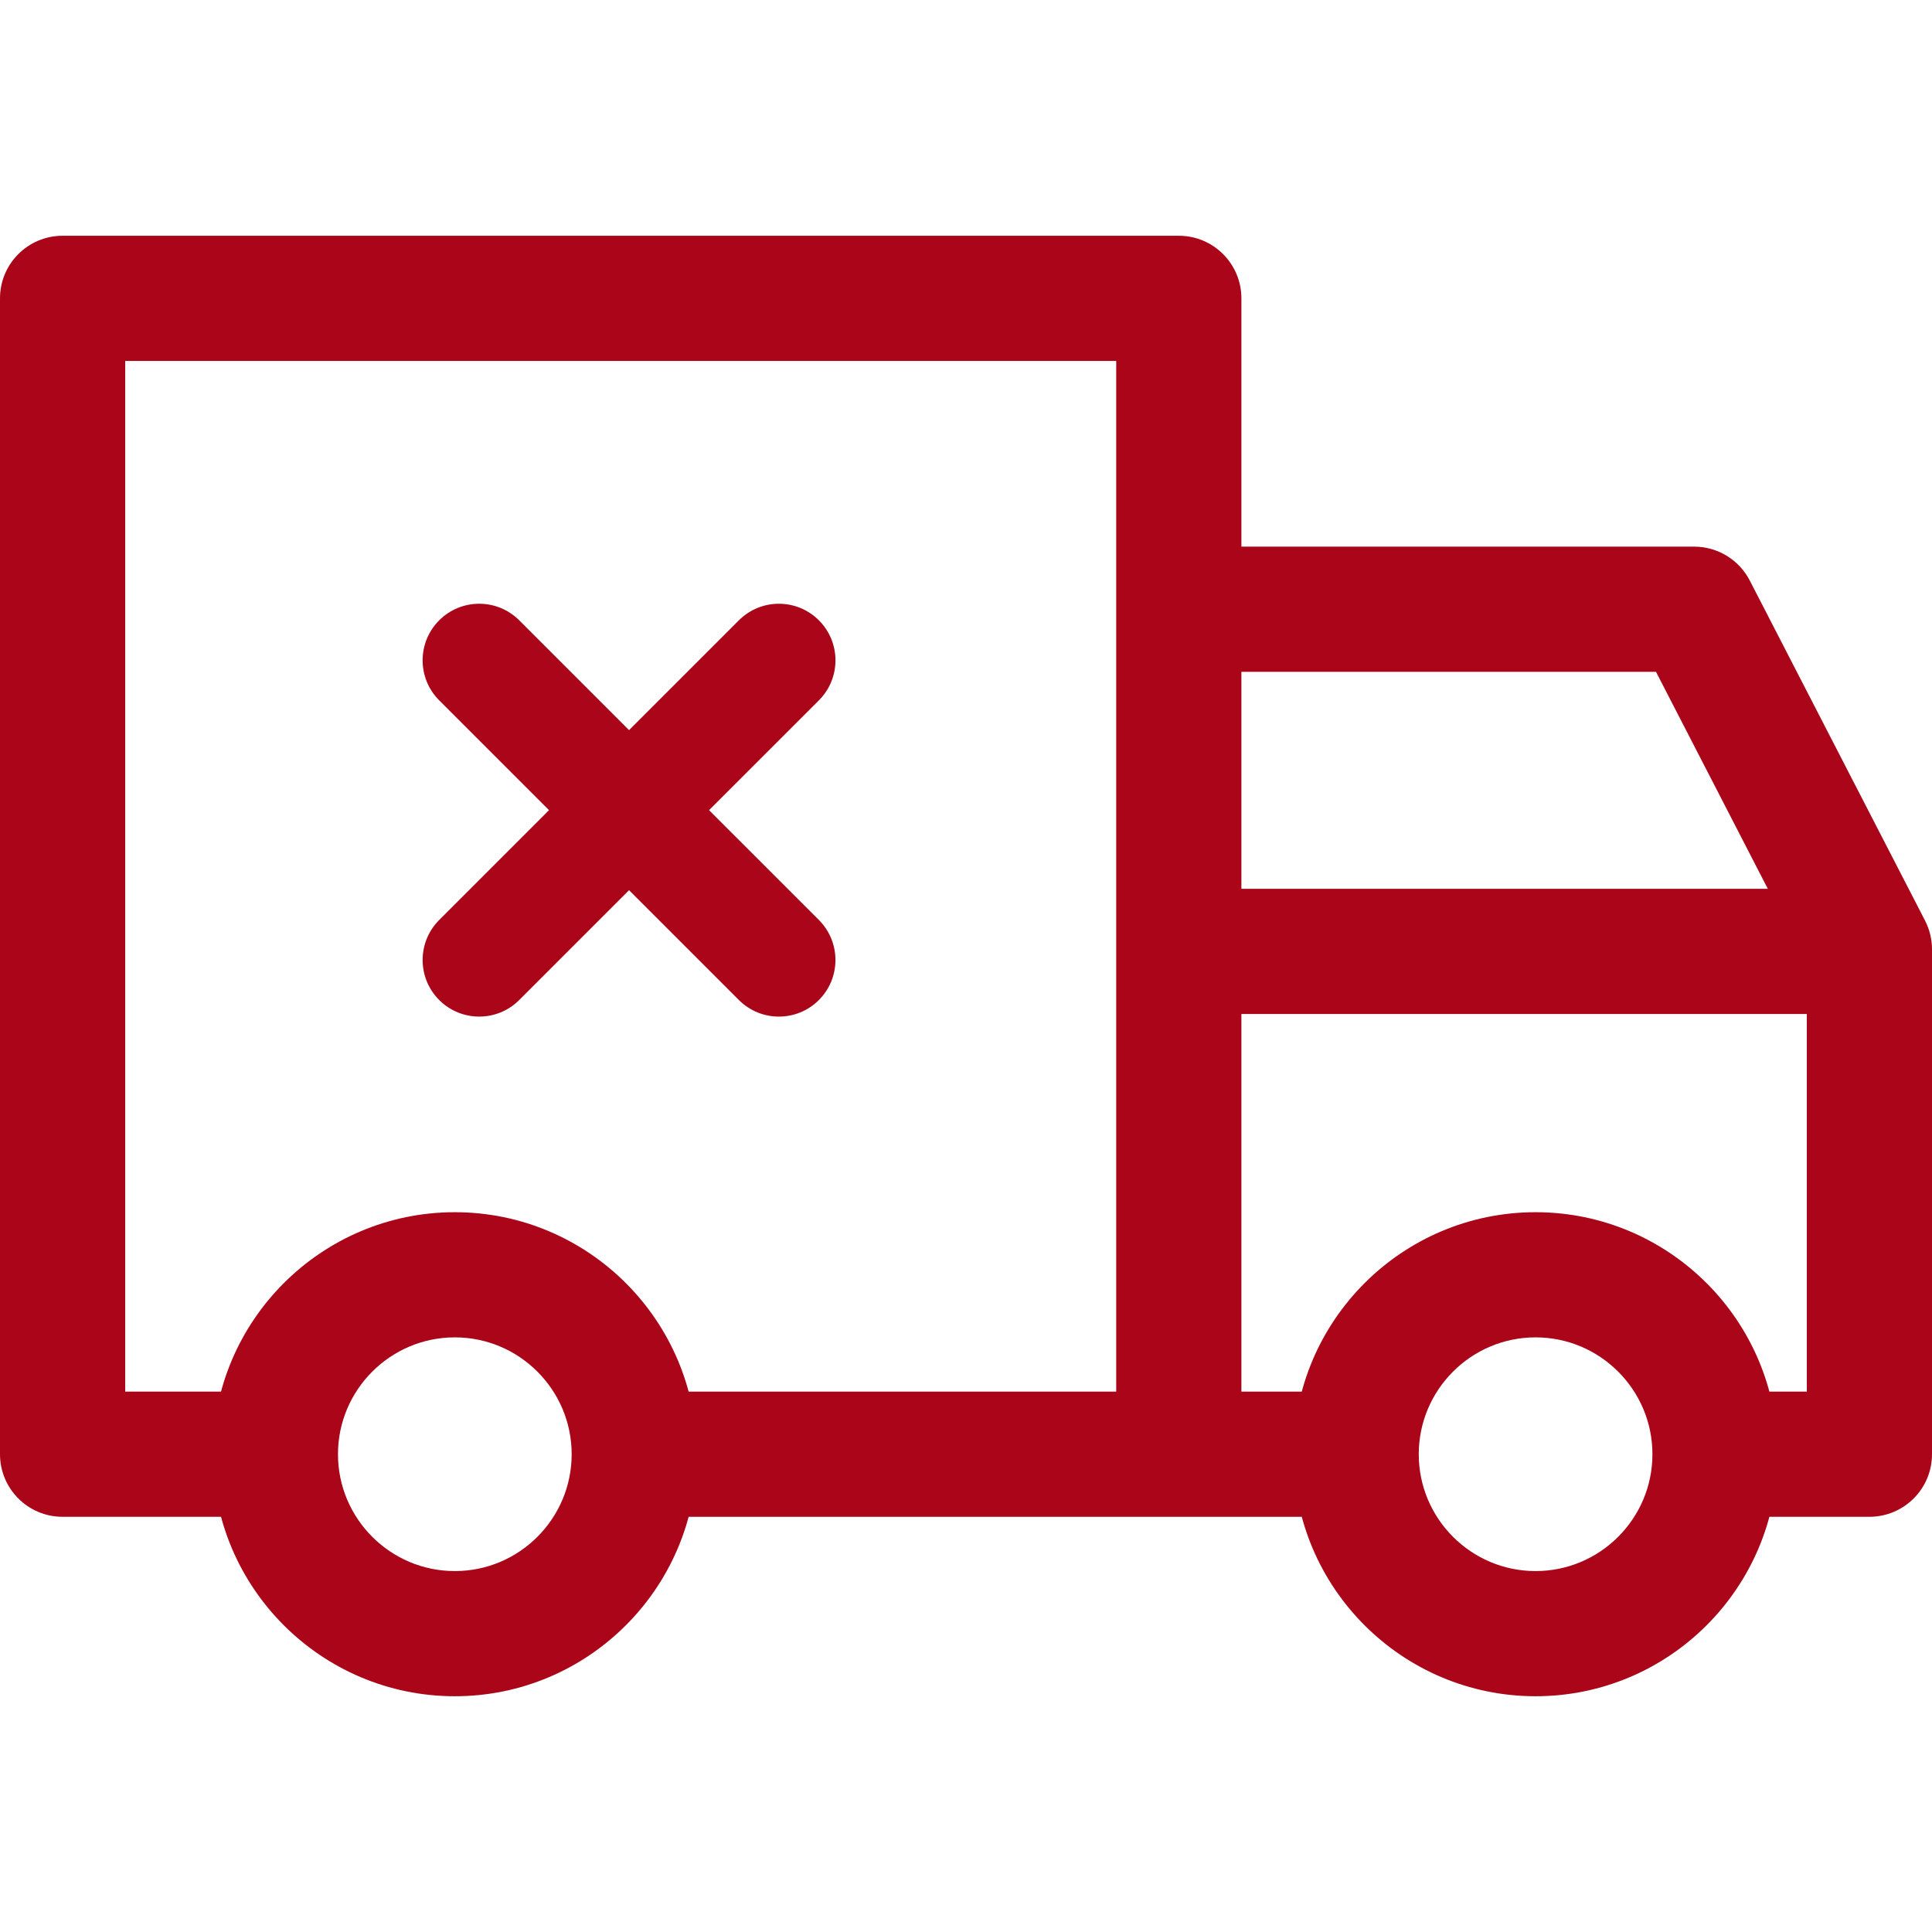
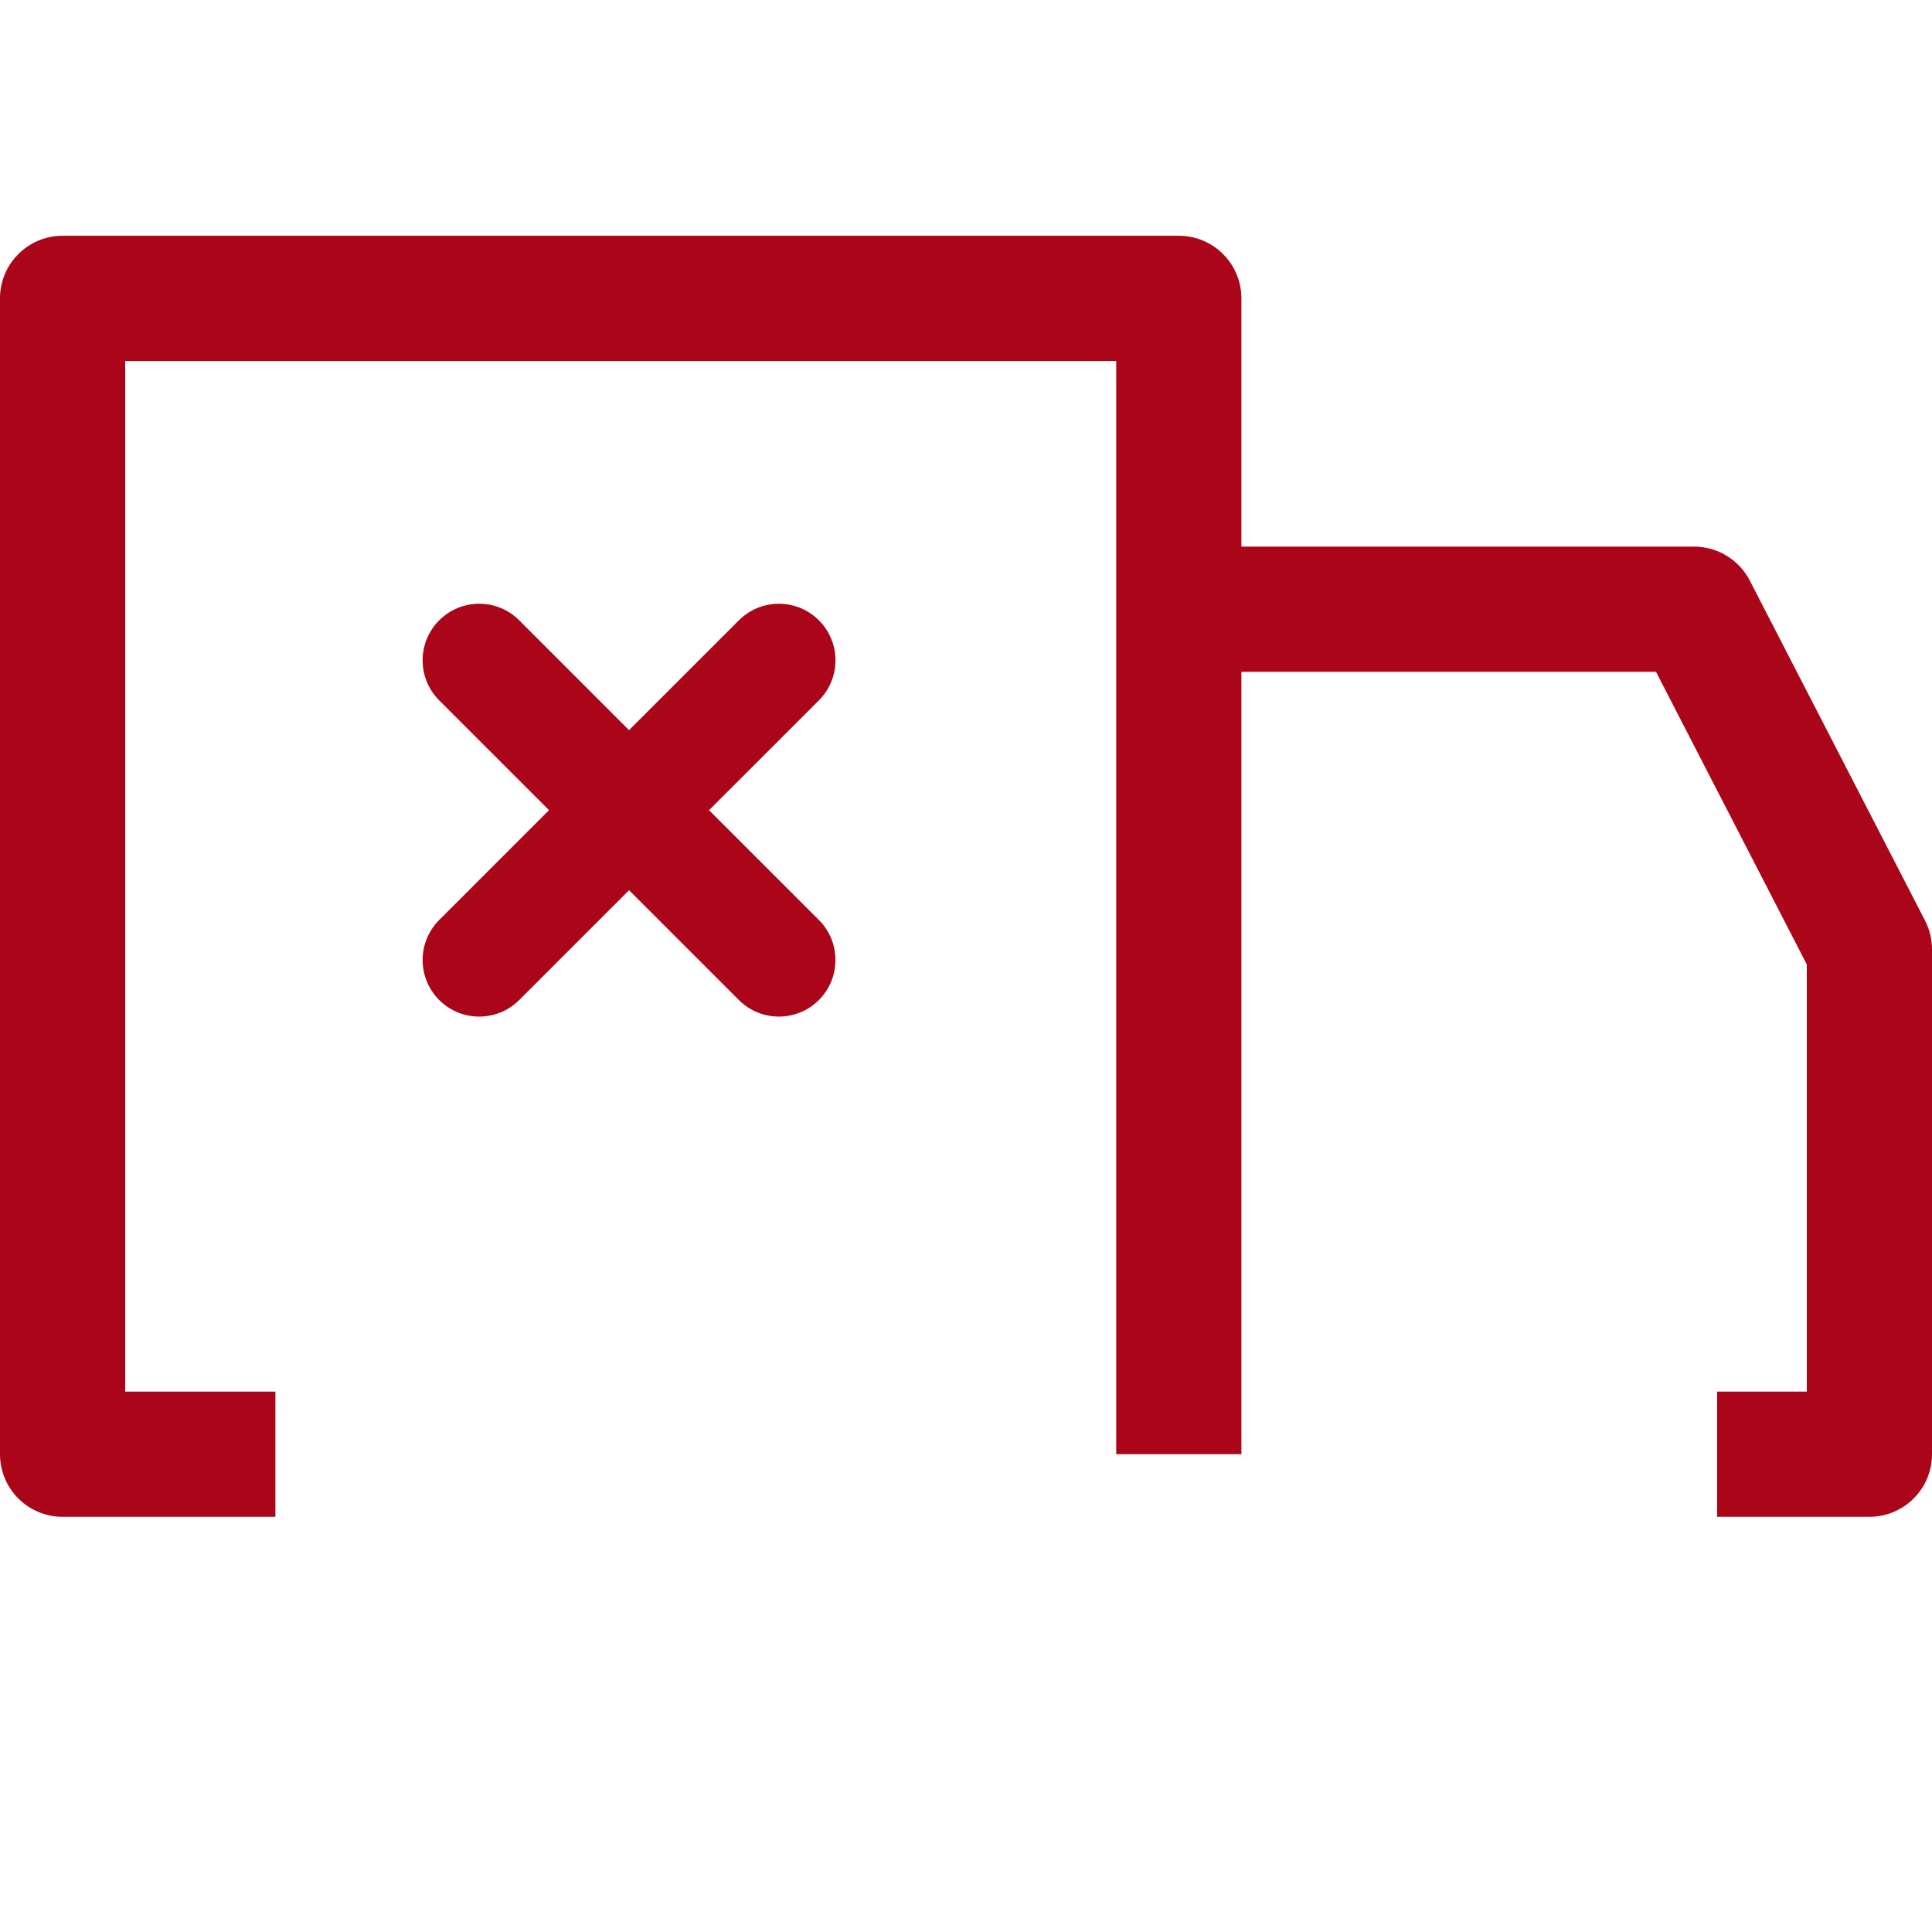
<svg xmlns="http://www.w3.org/2000/svg" width="64" height="64" viewBox="0 0 64 64" fill="none">
-   <path d="M50.868 40.156C55.289 40.156 58.885 43.752 58.885 48.173C58.885 52.594 55.289 56.19 50.868 56.19C46.448 56.19 42.851 52.593 42.851 48.173C42.851 43.752 46.448 40.156 50.868 40.156ZM50.868 52.044C53.002 52.044 54.739 50.308 54.739 48.173C54.739 46.039 53.002 44.302 50.868 44.302C48.734 44.302 46.998 46.039 46.998 48.173C46.998 50.308 48.734 52.044 50.868 52.044Z" fill="#AA0519" />
-   <path d="M15.067 40.156C19.488 40.156 23.084 43.752 23.084 48.173C23.084 52.594 19.487 56.19 15.067 56.19C10.646 56.19 7.05 52.593 7.05 48.173C7.049 43.752 10.646 40.156 15.067 40.156ZM15.067 52.044C17.201 52.044 18.937 50.308 18.937 48.173C18.937 46.039 17.201 44.302 15.067 44.302C12.933 44.302 11.196 46.039 11.196 48.173C11.196 50.308 12.933 52.044 15.067 52.044Z" fill="#AA0519" />
  <path d="M56.121 18.108C56.897 18.108 57.608 18.541 57.964 19.232L63.77 30.497C63.921 30.791 64 31.117 64 31.447V48.173C64 49.318 63.072 50.246 61.926 50.246H56.881V46.099H59.853V31.95L54.857 22.255H39.05V18.108H56.121Z" fill="#AA0519" />
-   <path d="M21.08 46.099H44.717V50.246H21.08V46.099Z" fill="#AA0519" />
  <path d="M2.073 7.81H39.05C40.195 7.81 41.123 8.738 41.123 9.883V48.173H36.976V11.957H4.147V46.099H9.123V50.246H2.073C0.928 50.246 0 49.318 0 48.173V9.883C0 8.738 0.928 7.81 2.073 7.81Z" fill="#AA0519" />
-   <path d="M39.05 29.443H61.926V33.59H39.05V29.443Z" fill="#AA0519" />
  <path d="M23.488 26.838L27.127 23.2C27.859 22.468 27.859 21.281 27.127 20.549C26.395 19.817 25.208 19.817 24.476 20.549L20.838 24.187L17.2 20.549C16.468 19.817 15.281 19.817 14.549 20.549C13.817 21.281 13.817 22.468 14.549 23.2L18.187 26.838L14.549 30.476C13.817 31.208 13.817 32.395 14.549 33.127C14.915 33.493 15.395 33.676 15.874 33.676C16.354 33.676 16.834 33.493 17.2 33.127L20.838 29.489L24.476 33.127C24.842 33.493 25.322 33.676 25.801 33.676C26.281 33.676 26.761 33.493 27.127 33.127C27.858 32.395 27.858 31.208 27.127 30.476L23.488 26.838Z" fill="#AA0519" />
</svg>